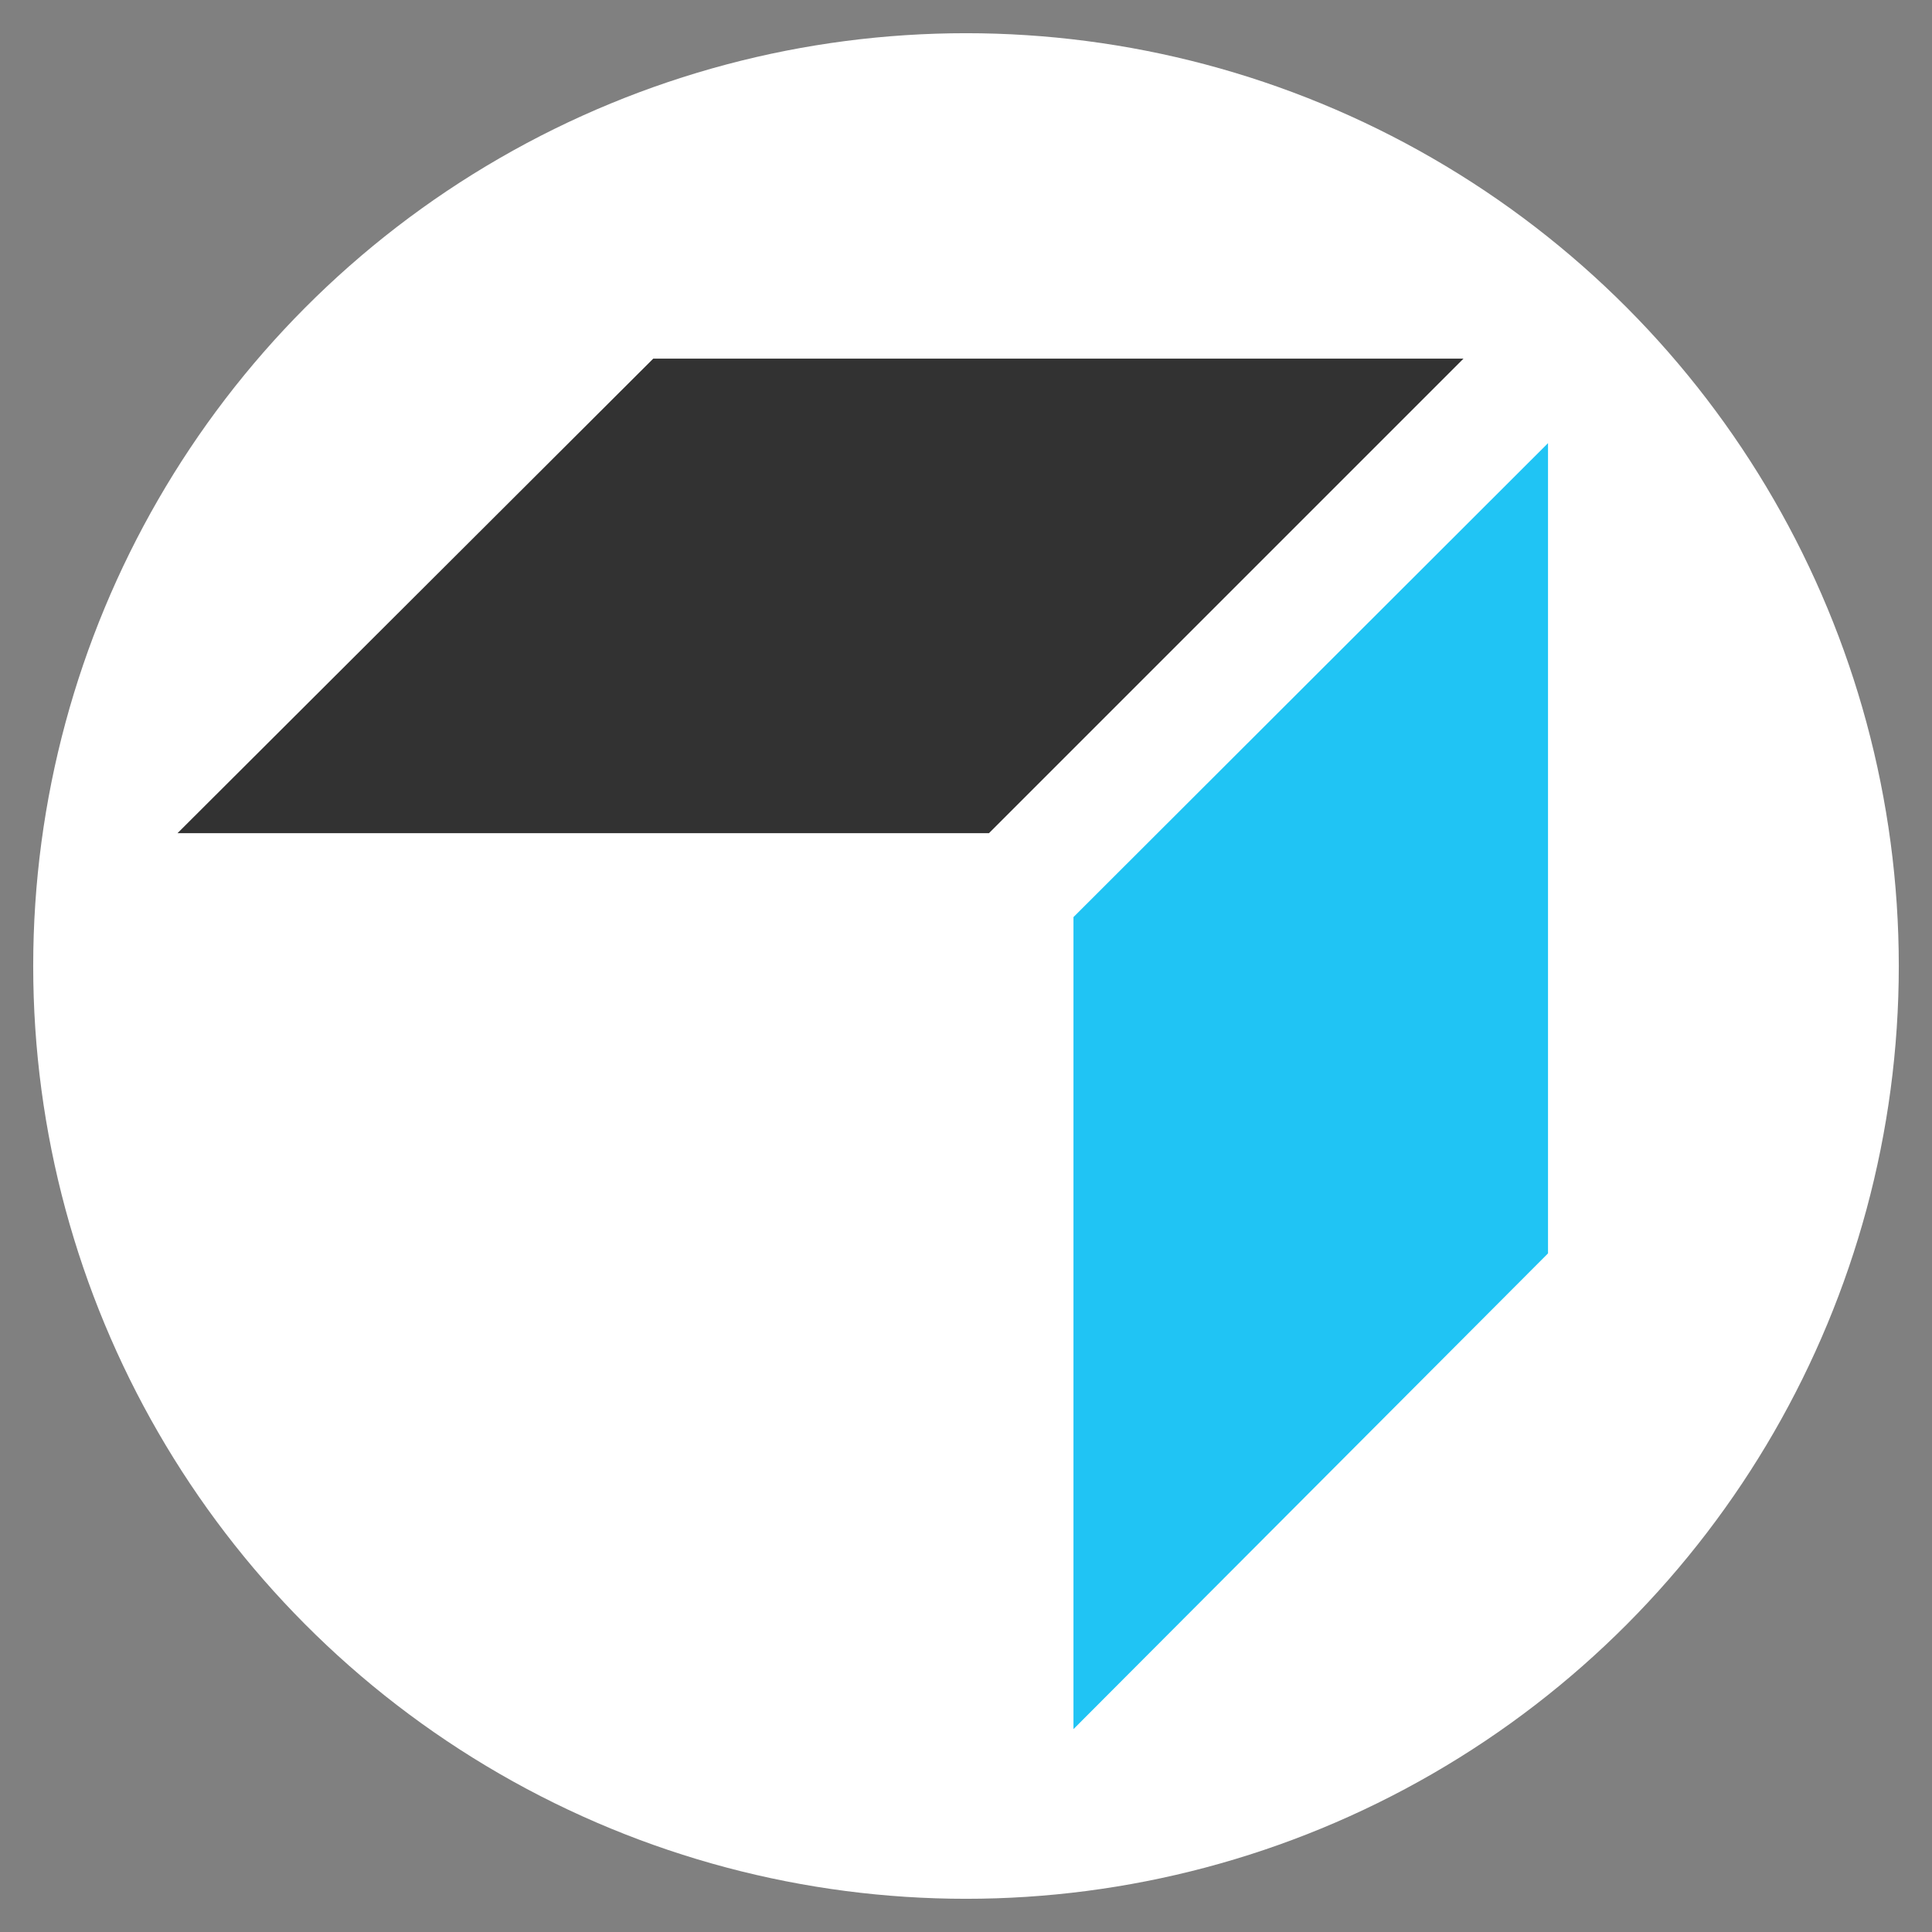
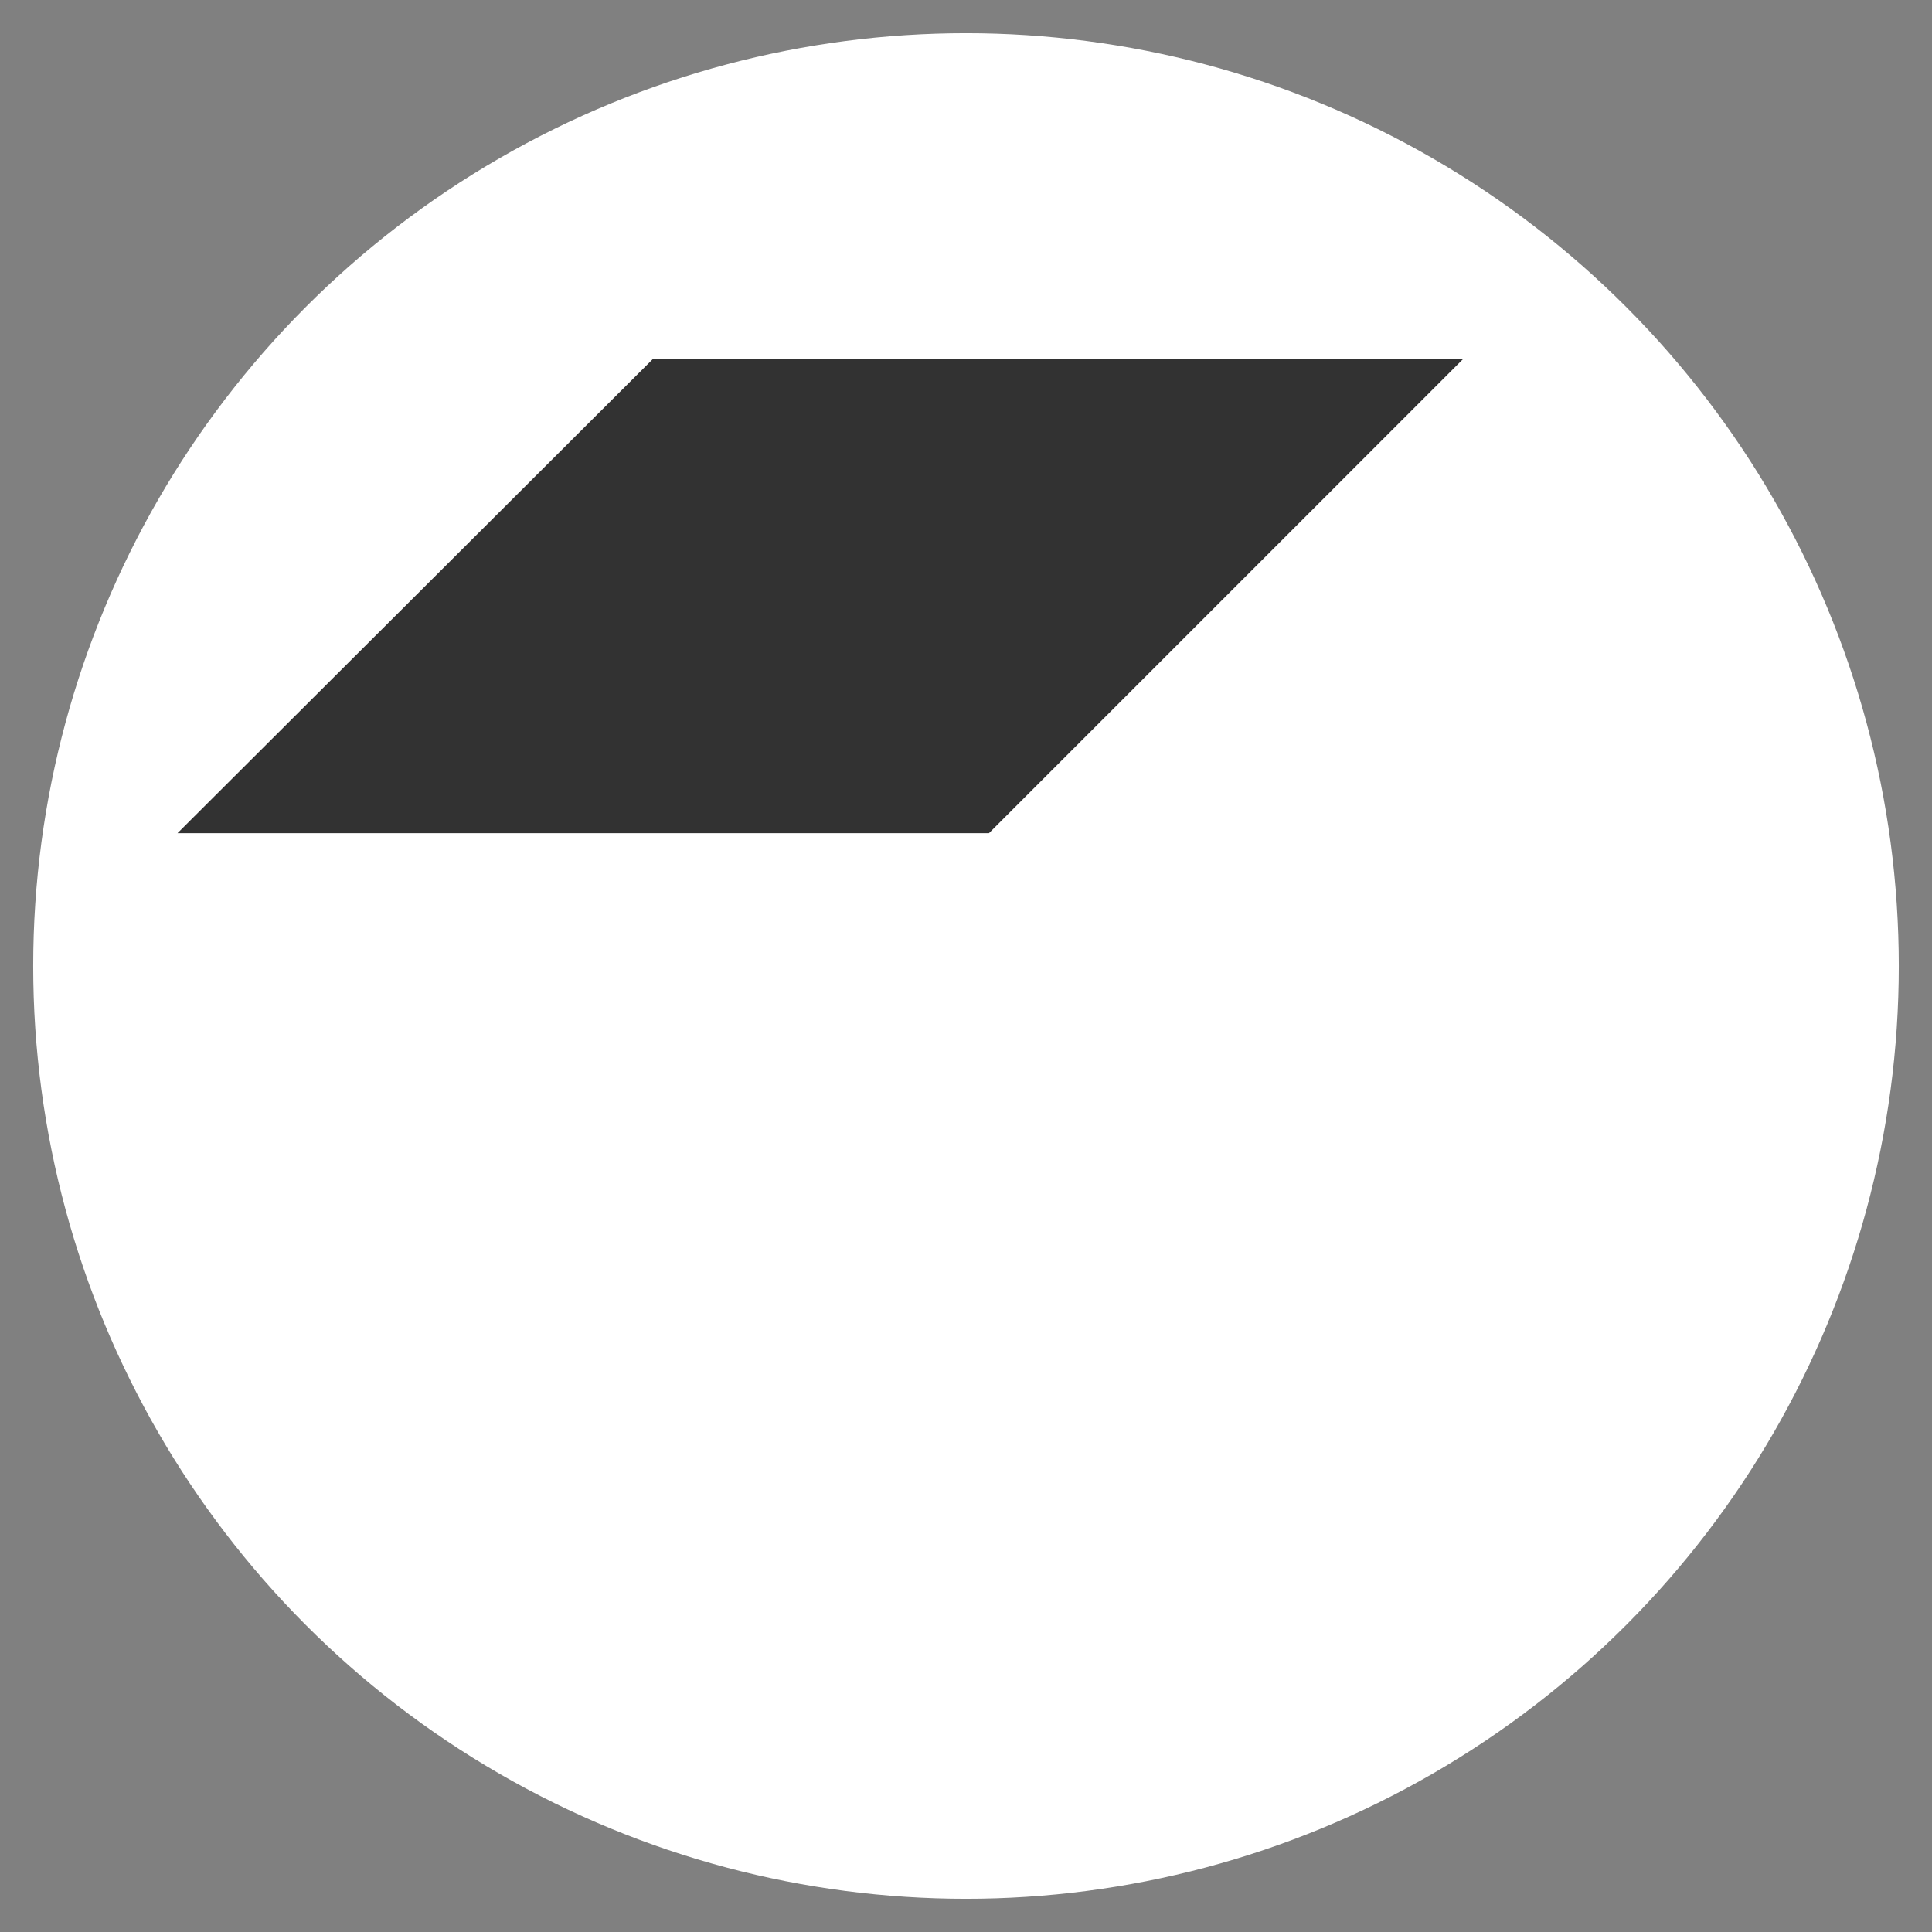
<svg xmlns="http://www.w3.org/2000/svg" version="1.1" id="Capa_1" x="0px" y="0px" viewBox="0 0 32 32" style="enable-background:new 0 0 32 32;" xml:space="preserve">
  <rect x="0" y="0" width="32" height="32" fill="#808080" stroke="none" />
  <style type="text/css">
	.st0{fill:#FFFFFF;}
	.st1{fill:#323232;}
	.st2{fill:#20C4F4;}
</style>
  <circle class="st0" cx="16" cy="16" r="15.45" />
  <g>
    <polygon class="st1" points="10.82,5.94 2.94,13.8 16.38,13.8 24.24,5.94  " />
    <g>
-       <polygon class="st2" points="17.78,15.19 17.78,28.64 25.64,20.76 25.64,7.34   " />
-     </g>
+       </g>
  </g>
</svg>